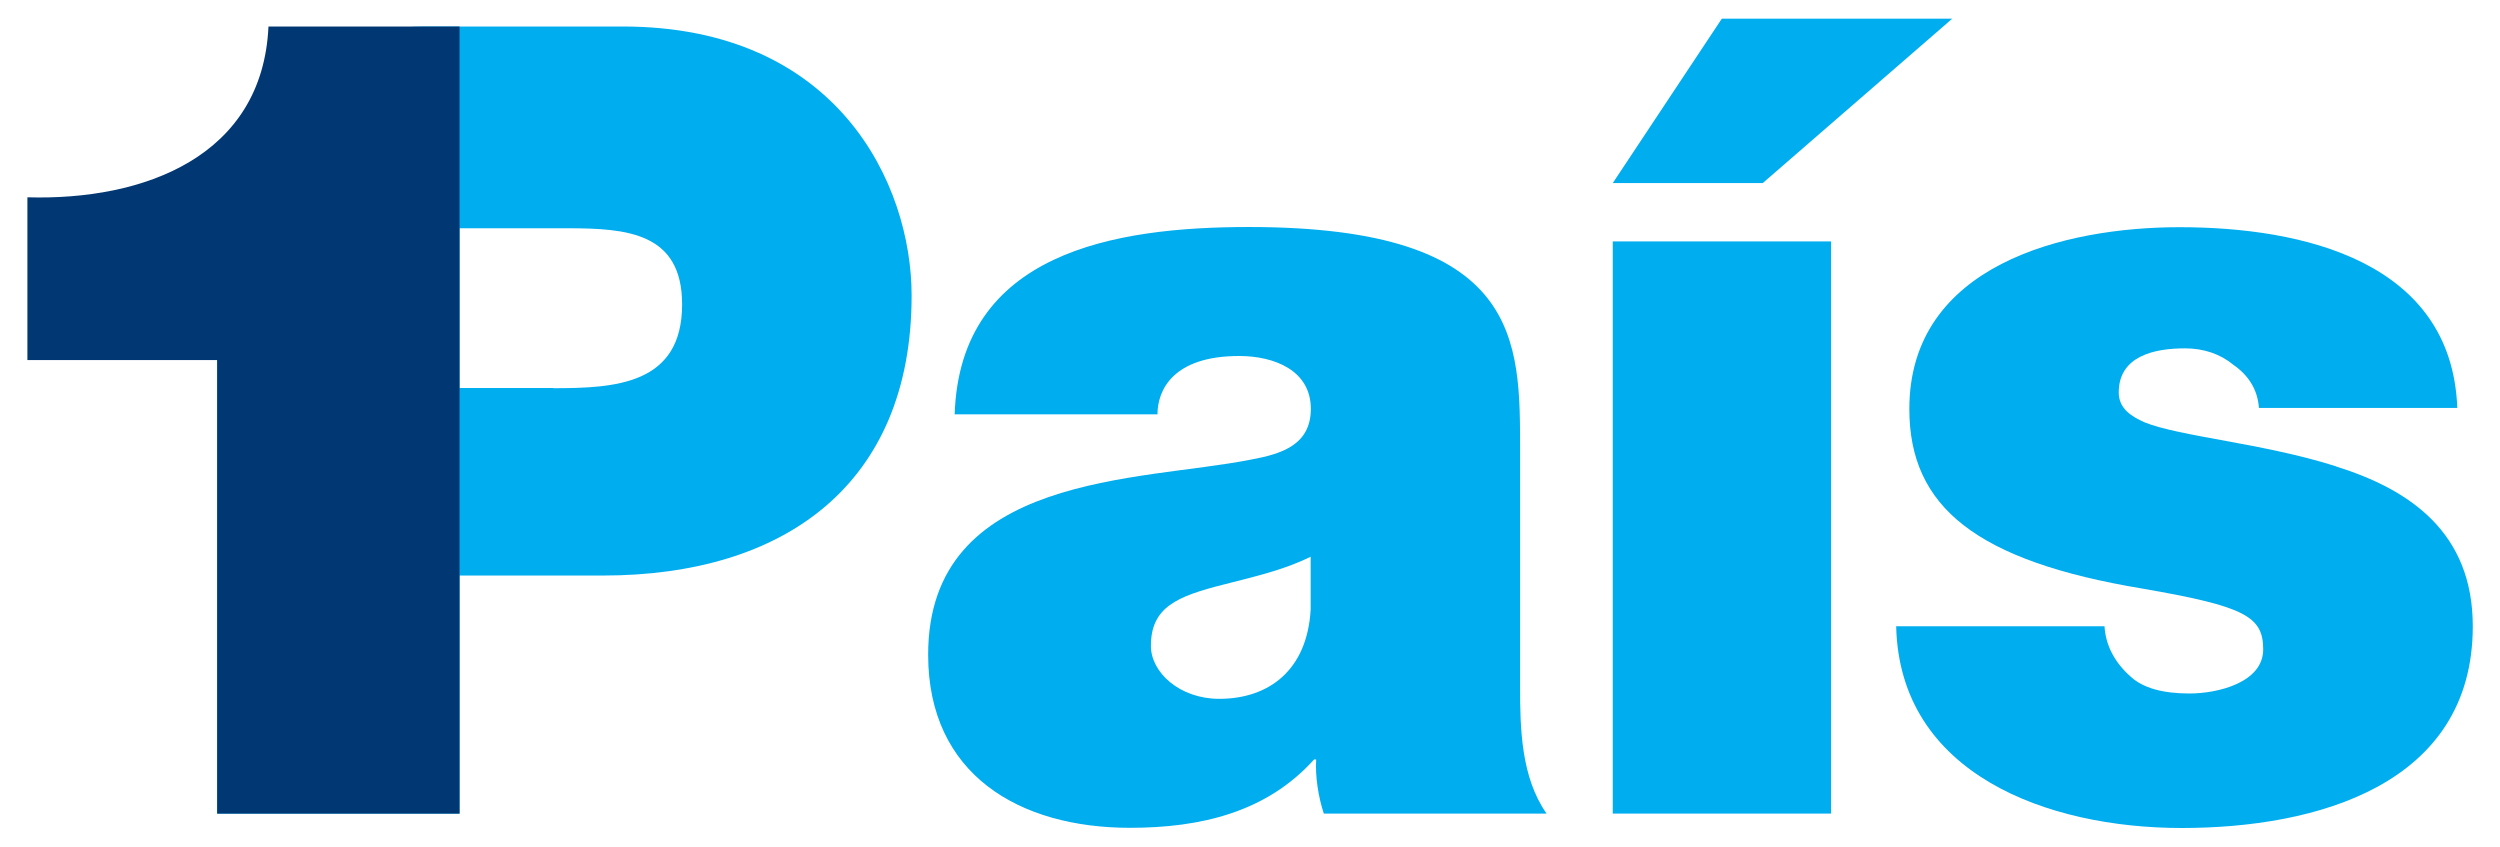
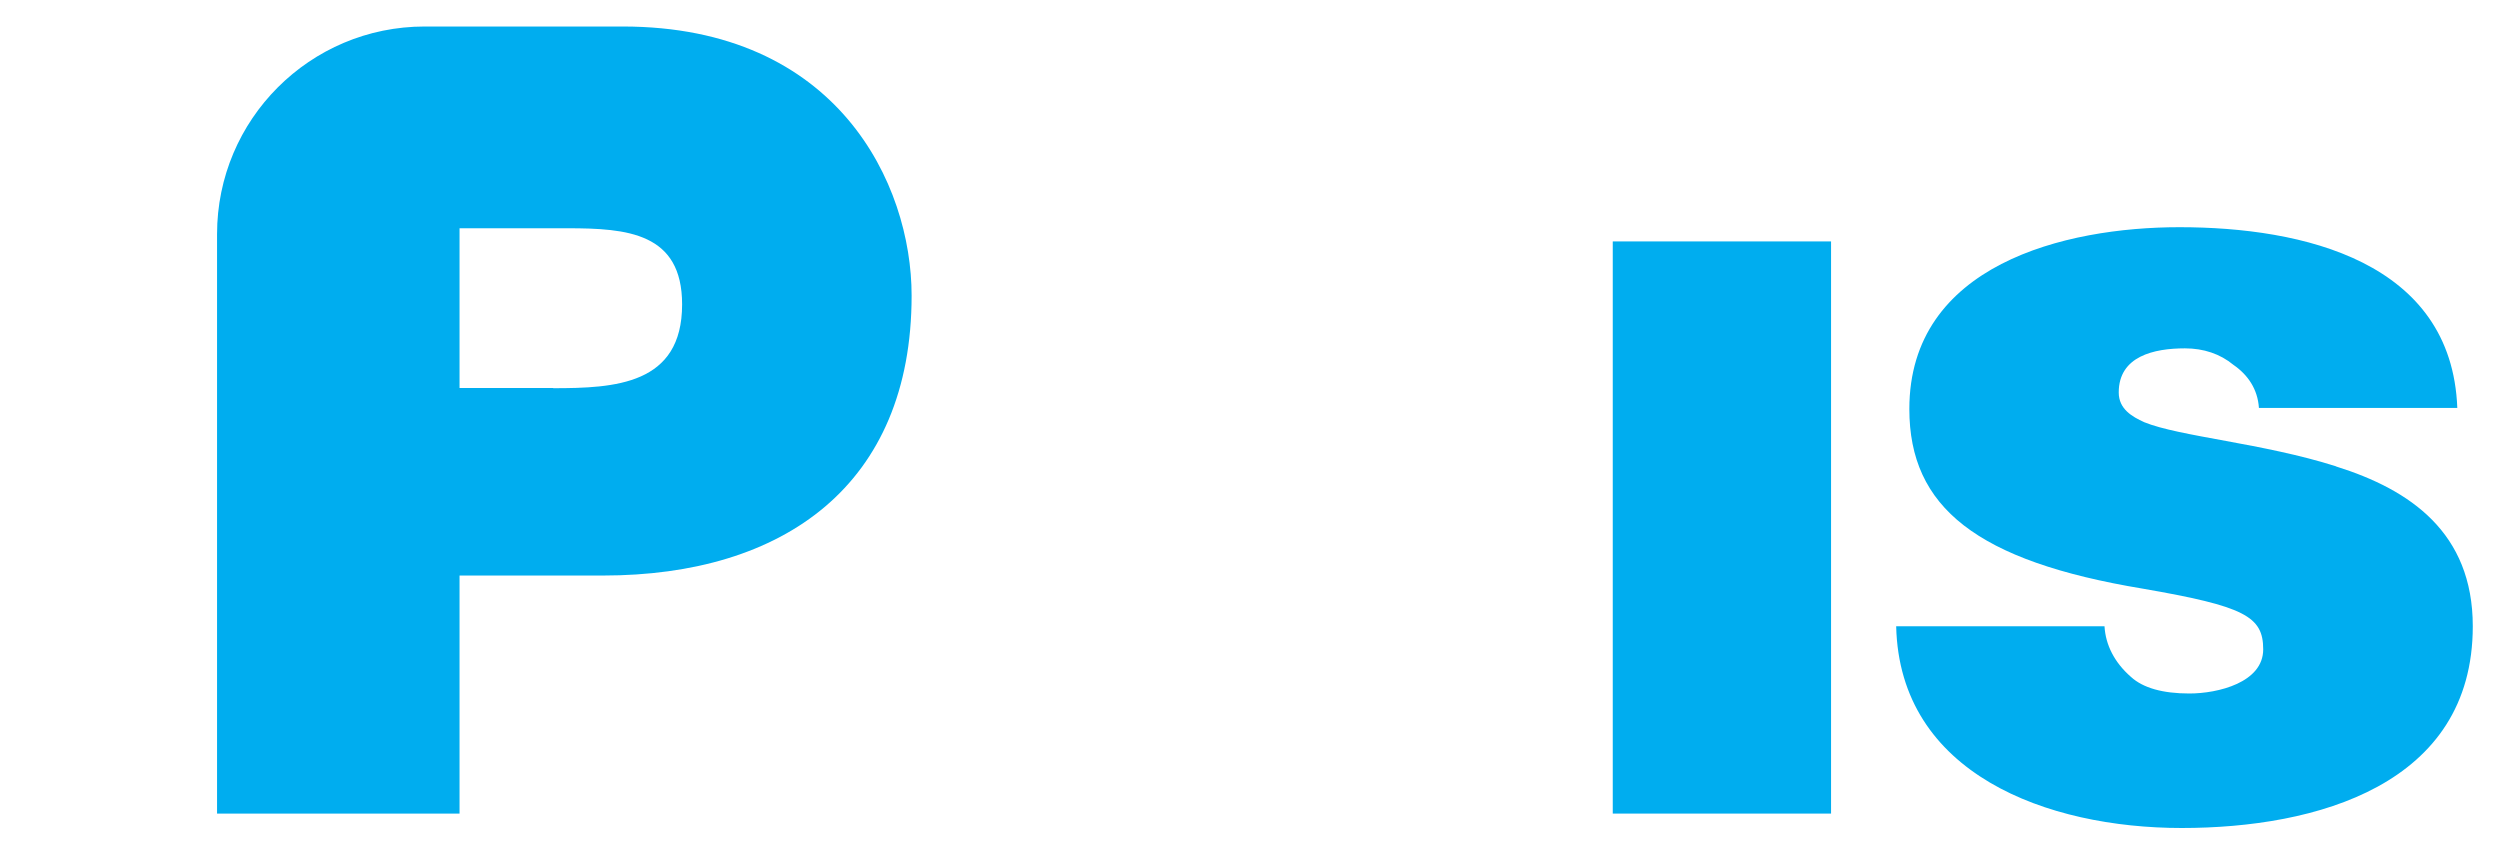
<svg xmlns="http://www.w3.org/2000/svg" id="Capa_1" data-name="Capa 1" viewBox="0 0 140.52 47.59">
  <defs>
    <style> .cls-1 { fill: none; } .cls-2 { fill: #00adef; } .cls-3 { fill: #013773; } </style>
  </defs>
  <g>
    <path class="cls-1" d="m31.9,12.83h-6.07v8.98h5.27c3.47,0,7.25-.19,7.25-4.71,0-4.03-3.1-4.28-6.44-4.28Z" />
    <path class="cls-1" d="m64.68,36.31c0,1.49,1.61,2.97,3.84,2.97,2.79,0,4.96-1.61,5.14-5.02v-2.97c-1.49.74-3.16,1.12-4.83,1.55-2.73.68-4.15,1.3-4.15,3.47Z" />
    <path class="cls-2" d="m35,1.49h-11.13c-6.45,0-11.67,5.23-11.67,11.67v32.57h13.63v-13.38h8.06c10.16,0,17.35-5.08,17.35-15.74,0-6.26-4.15-15.12-16.24-15.12Zm-3.9,20.32h-5.27v-8.98h6.07c3.35,0,6.44.25,6.44,4.28,0,4.52-3.78,4.71-7.25,4.71Z" />
-     <path class="cls-2" d="m85.44,25.34c0-6.2.12-12.58-15.24-12.58-7.56,0-16.24,1.43-16.54,10.53h11.4c0-1.36.87-3.28,4.59-3.28,1.98,0,4.03.81,4.03,2.97,0,2.04-1.67,2.54-3.35,2.85-6.2,1.24-18.16.74-18.16,10.97,0,6.75,5.14,9.73,11.34,9.73,3.97,0,7.68-.87,10.35-3.84h.12c-.06.93.12,2.11.43,3.04h12.52c-1.43-2.04-1.49-4.77-1.49-7.19v-13.2Zm-11.77,8.92c-.19,3.41-2.35,5.02-5.14,5.02-2.23,0-3.84-1.49-3.84-2.97,0-2.17,1.43-2.79,4.15-3.47,1.67-.43,3.35-.81,4.83-1.55v2.97Z" />
-     <polygon class="cls-2" points="109.73 1.05 96.78 1.05 90.65 10.29 99.08 10.29 109.73 1.05" />
    <rect class="cls-2" x="90.65" y="13.57" width="12.27" height="32.16" />
    <path class="cls-2" d="m131.3,26.21c-4.09-1.3-8.8-1.67-10.78-2.48-.68-.31-1.43-.74-1.43-1.67,0-2.04,1.98-2.48,3.72-2.48,1.05,0,1.98.31,2.73.93.81.56,1.36,1.36,1.43,2.42h11.15c-.31-8.24-8.68-10.16-15.62-10.16-6.44,0-15.18,2.11-15.18,10.22,0,5.52,3.78,8.55,13.14,10.1,5.7.99,6.75,1.55,6.75,3.41s-2.54,2.48-4.15,2.48c-1.49,0-2.6-.31-3.28-.93-.93-.81-1.43-1.8-1.49-2.85h-11.71c.19,8.3,8.49,11.34,16.05,11.34s16.36-2.42,16.36-11.34c0-5.27-3.53-7.68-7.68-8.98Z" />
  </g>
-   <path class="cls-3" d="m12.21,20.24H1.54v-9.15c6.55.19,13.22-2.29,13.55-9.6h10.74v44.24h-13.62v-25.49Z" />
</svg>